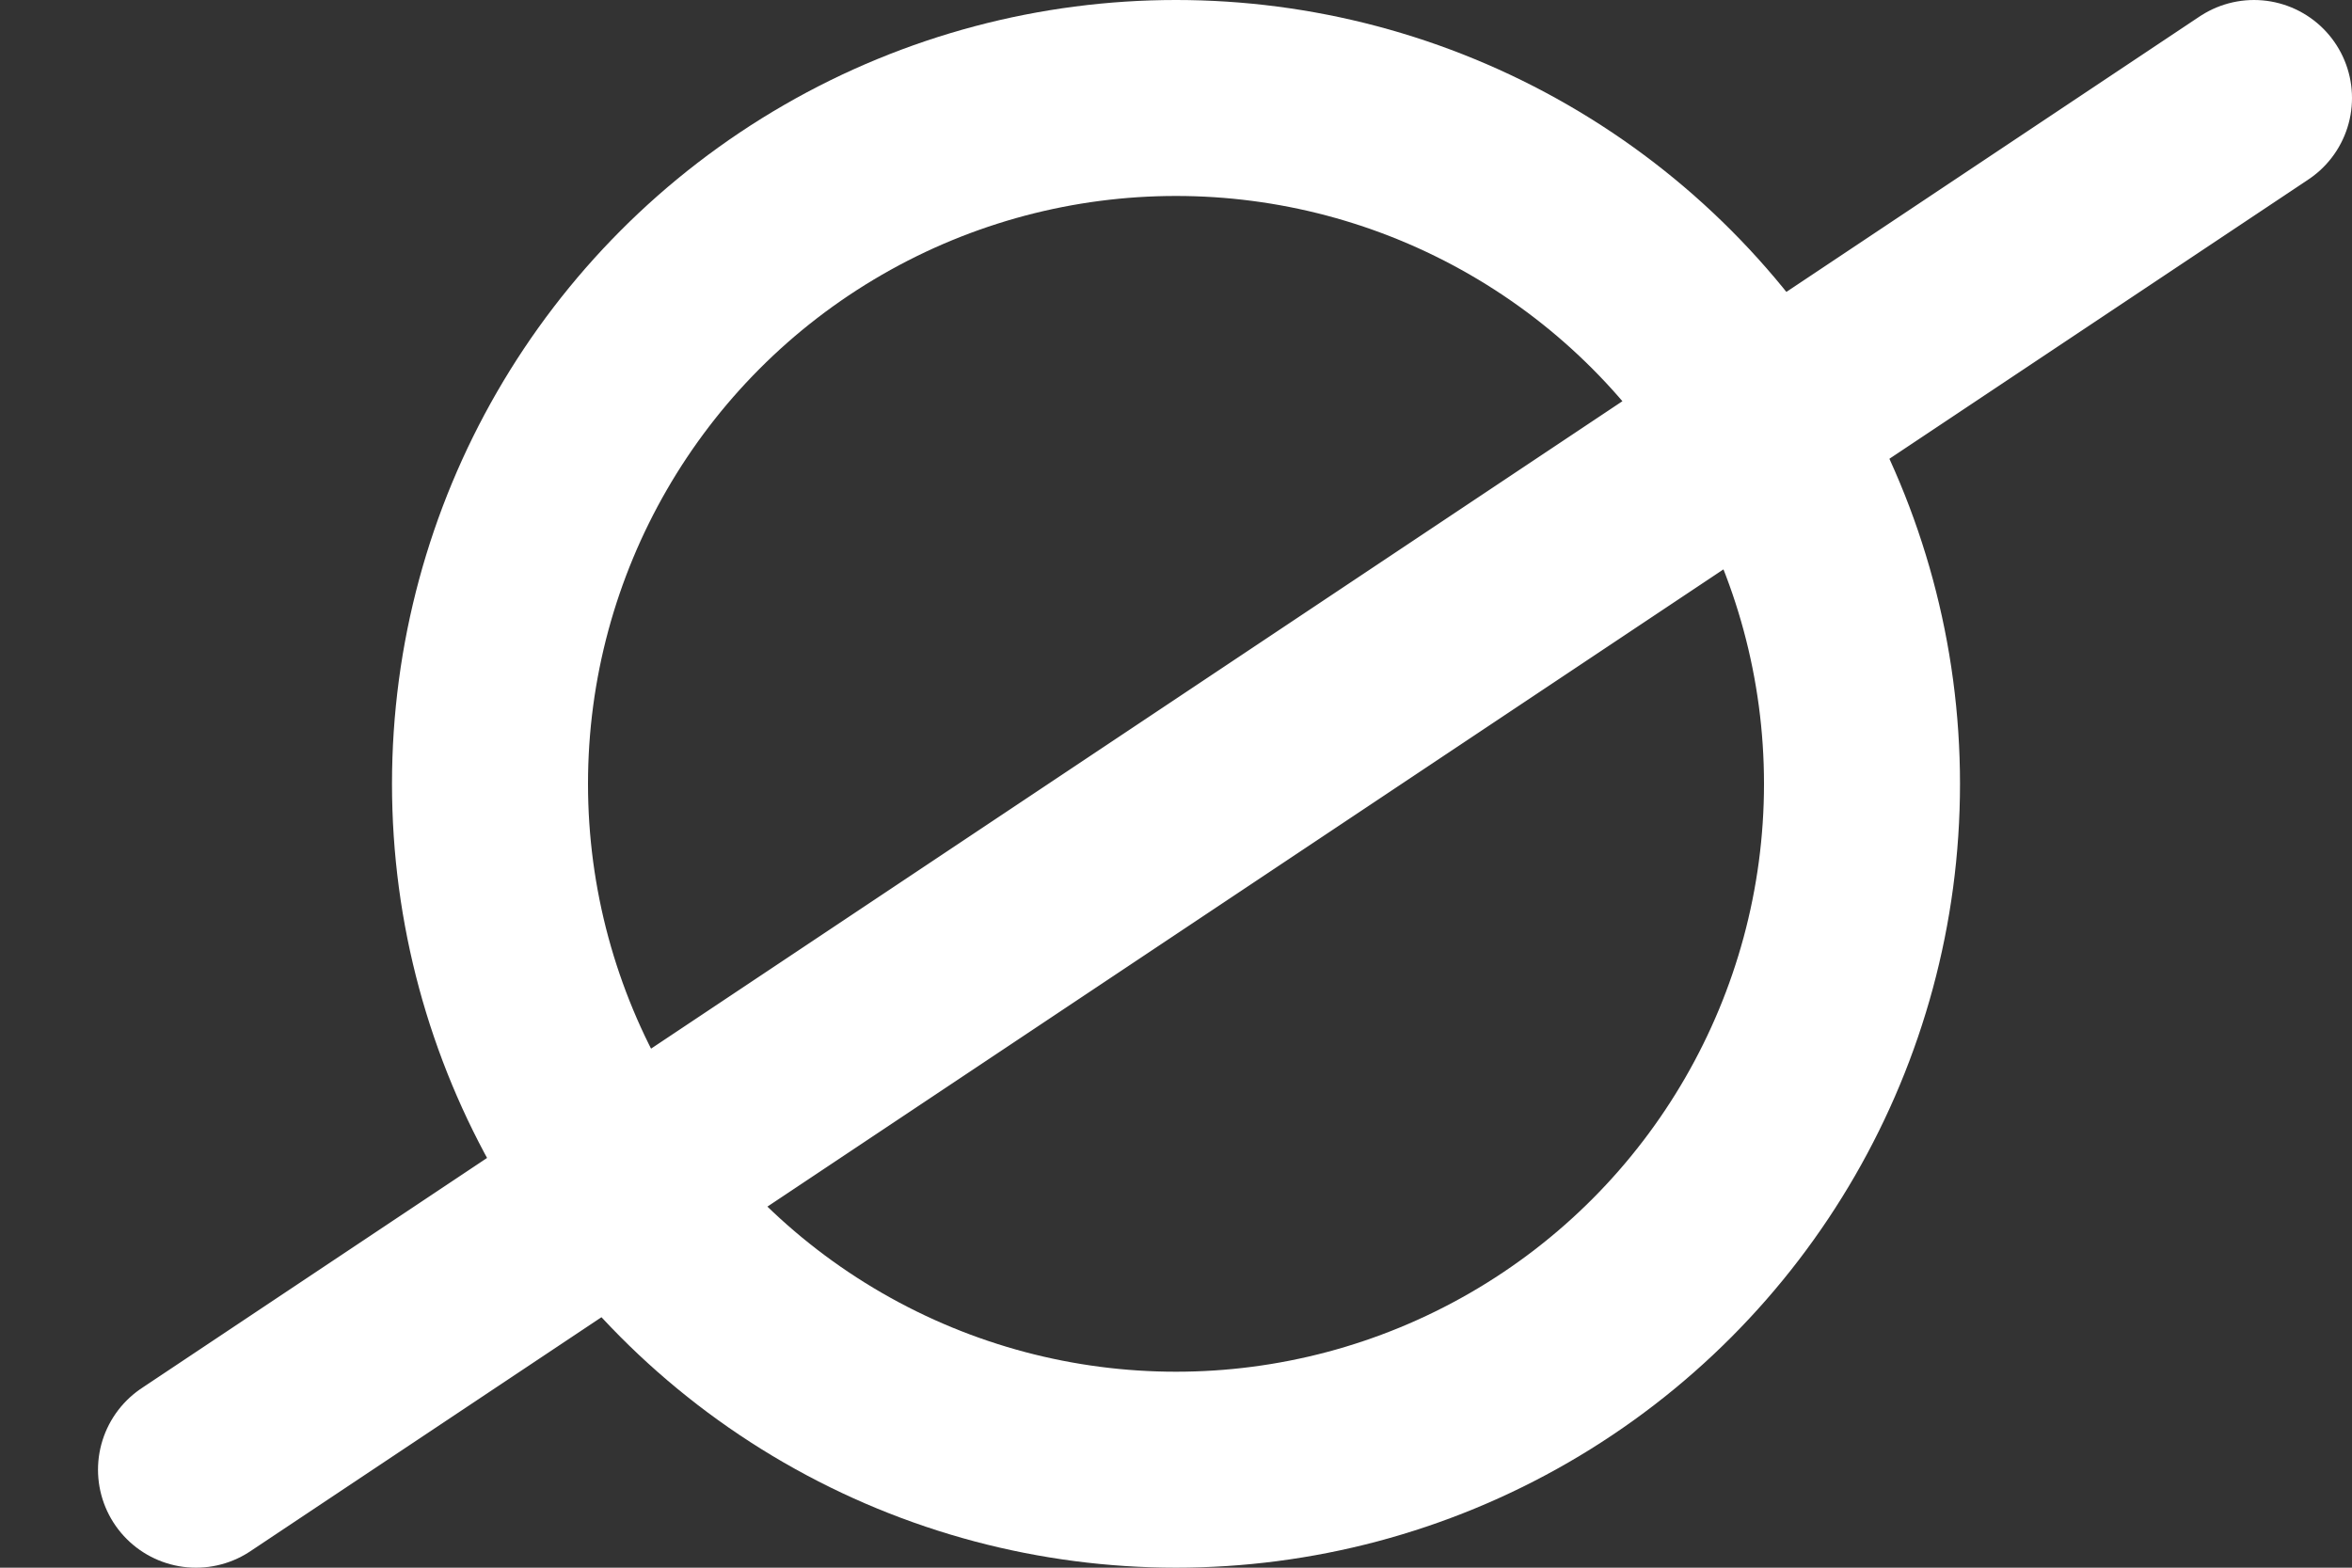
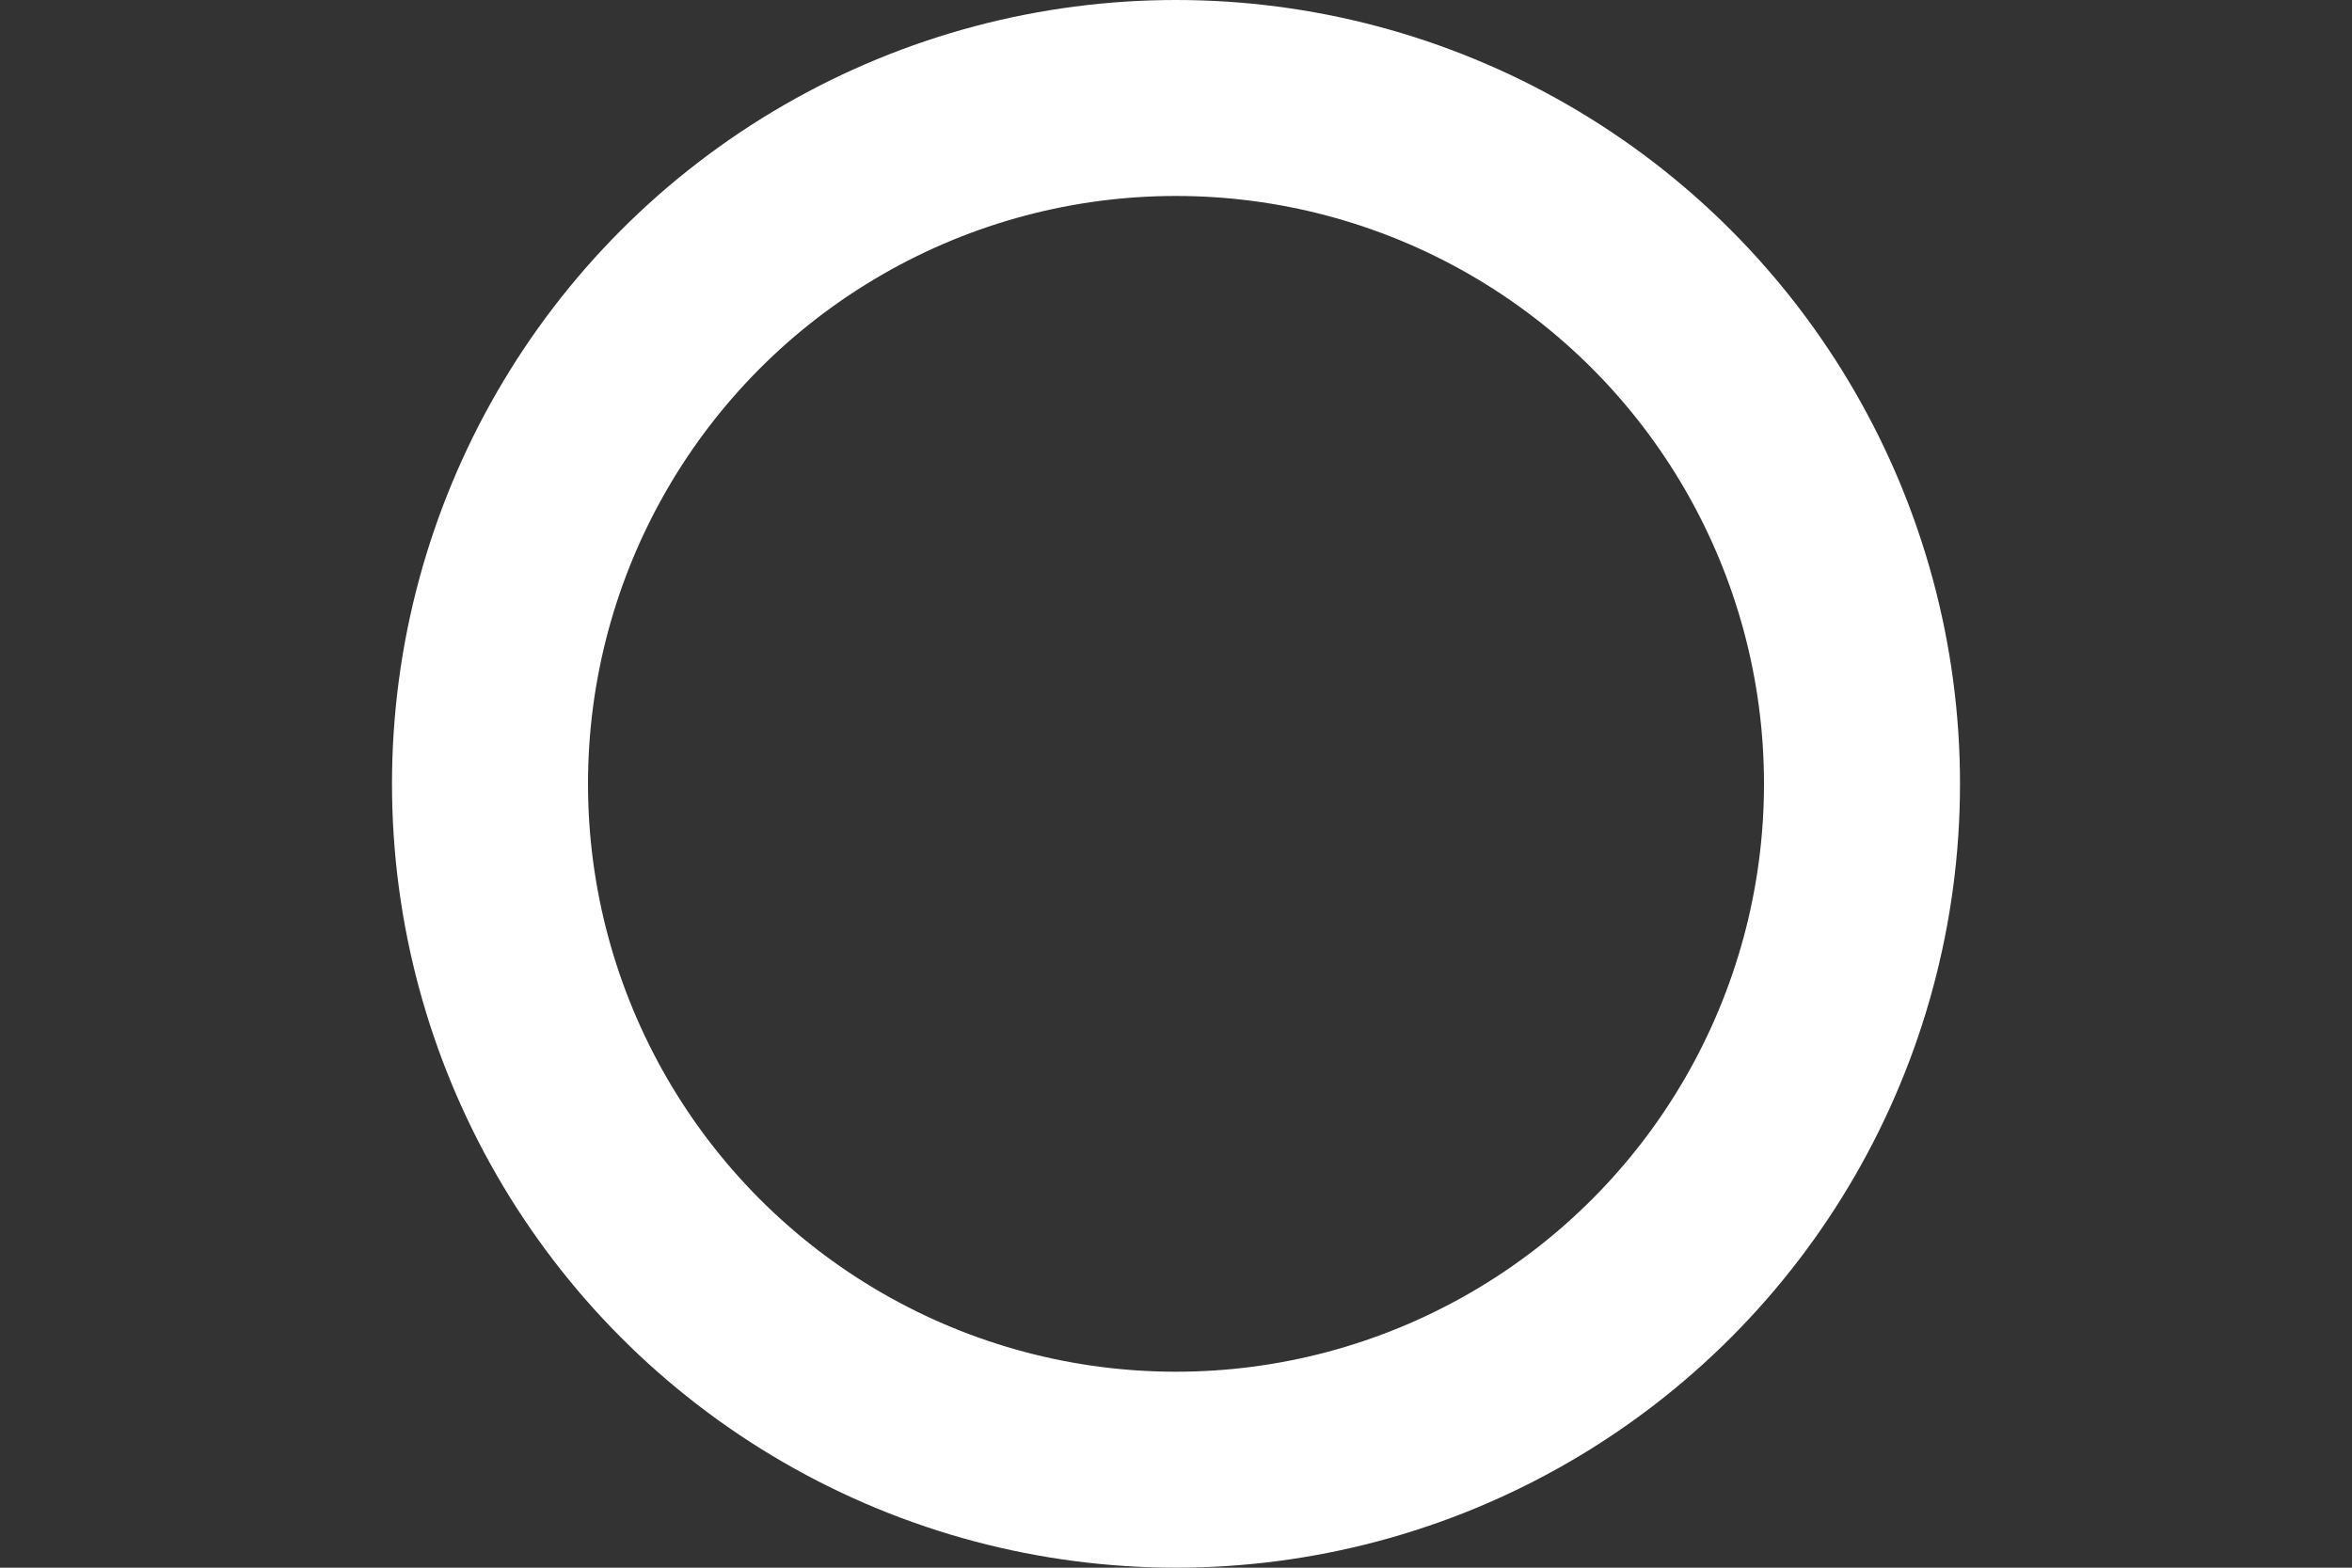
<svg xmlns="http://www.w3.org/2000/svg" width="12" height="8" viewBox="0 0 12 8" fill="none">
  <rect x="0" y="0" width="12" height="8" fill="#333333" stroke="none" />
  <circle cx="6" cy="4" r="3.5" stroke="white" />
-   <path d="M1 7.5L11.5 0.5" stroke="white" stroke-linecap="round" />
</svg>